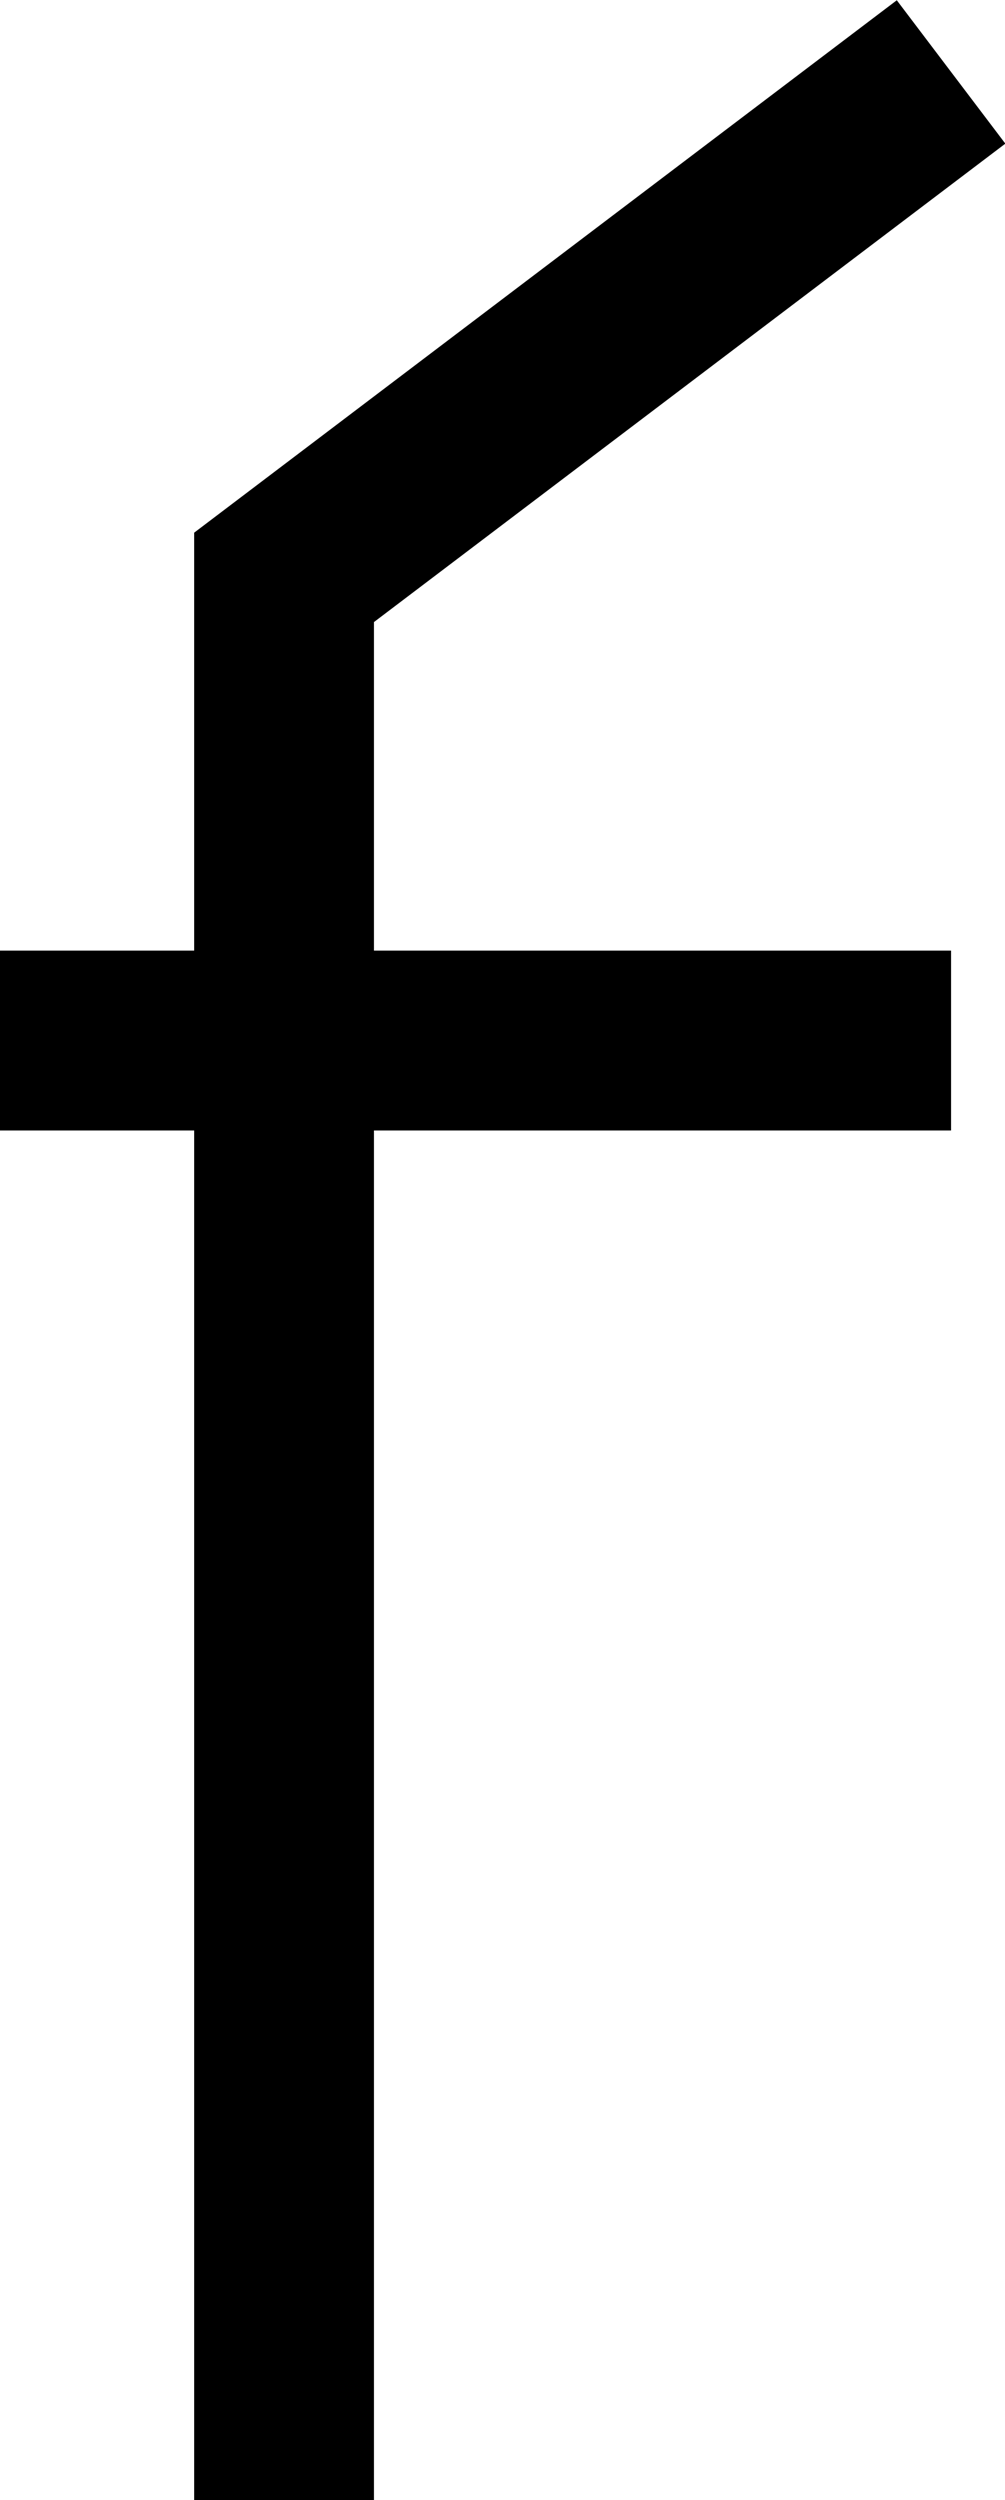
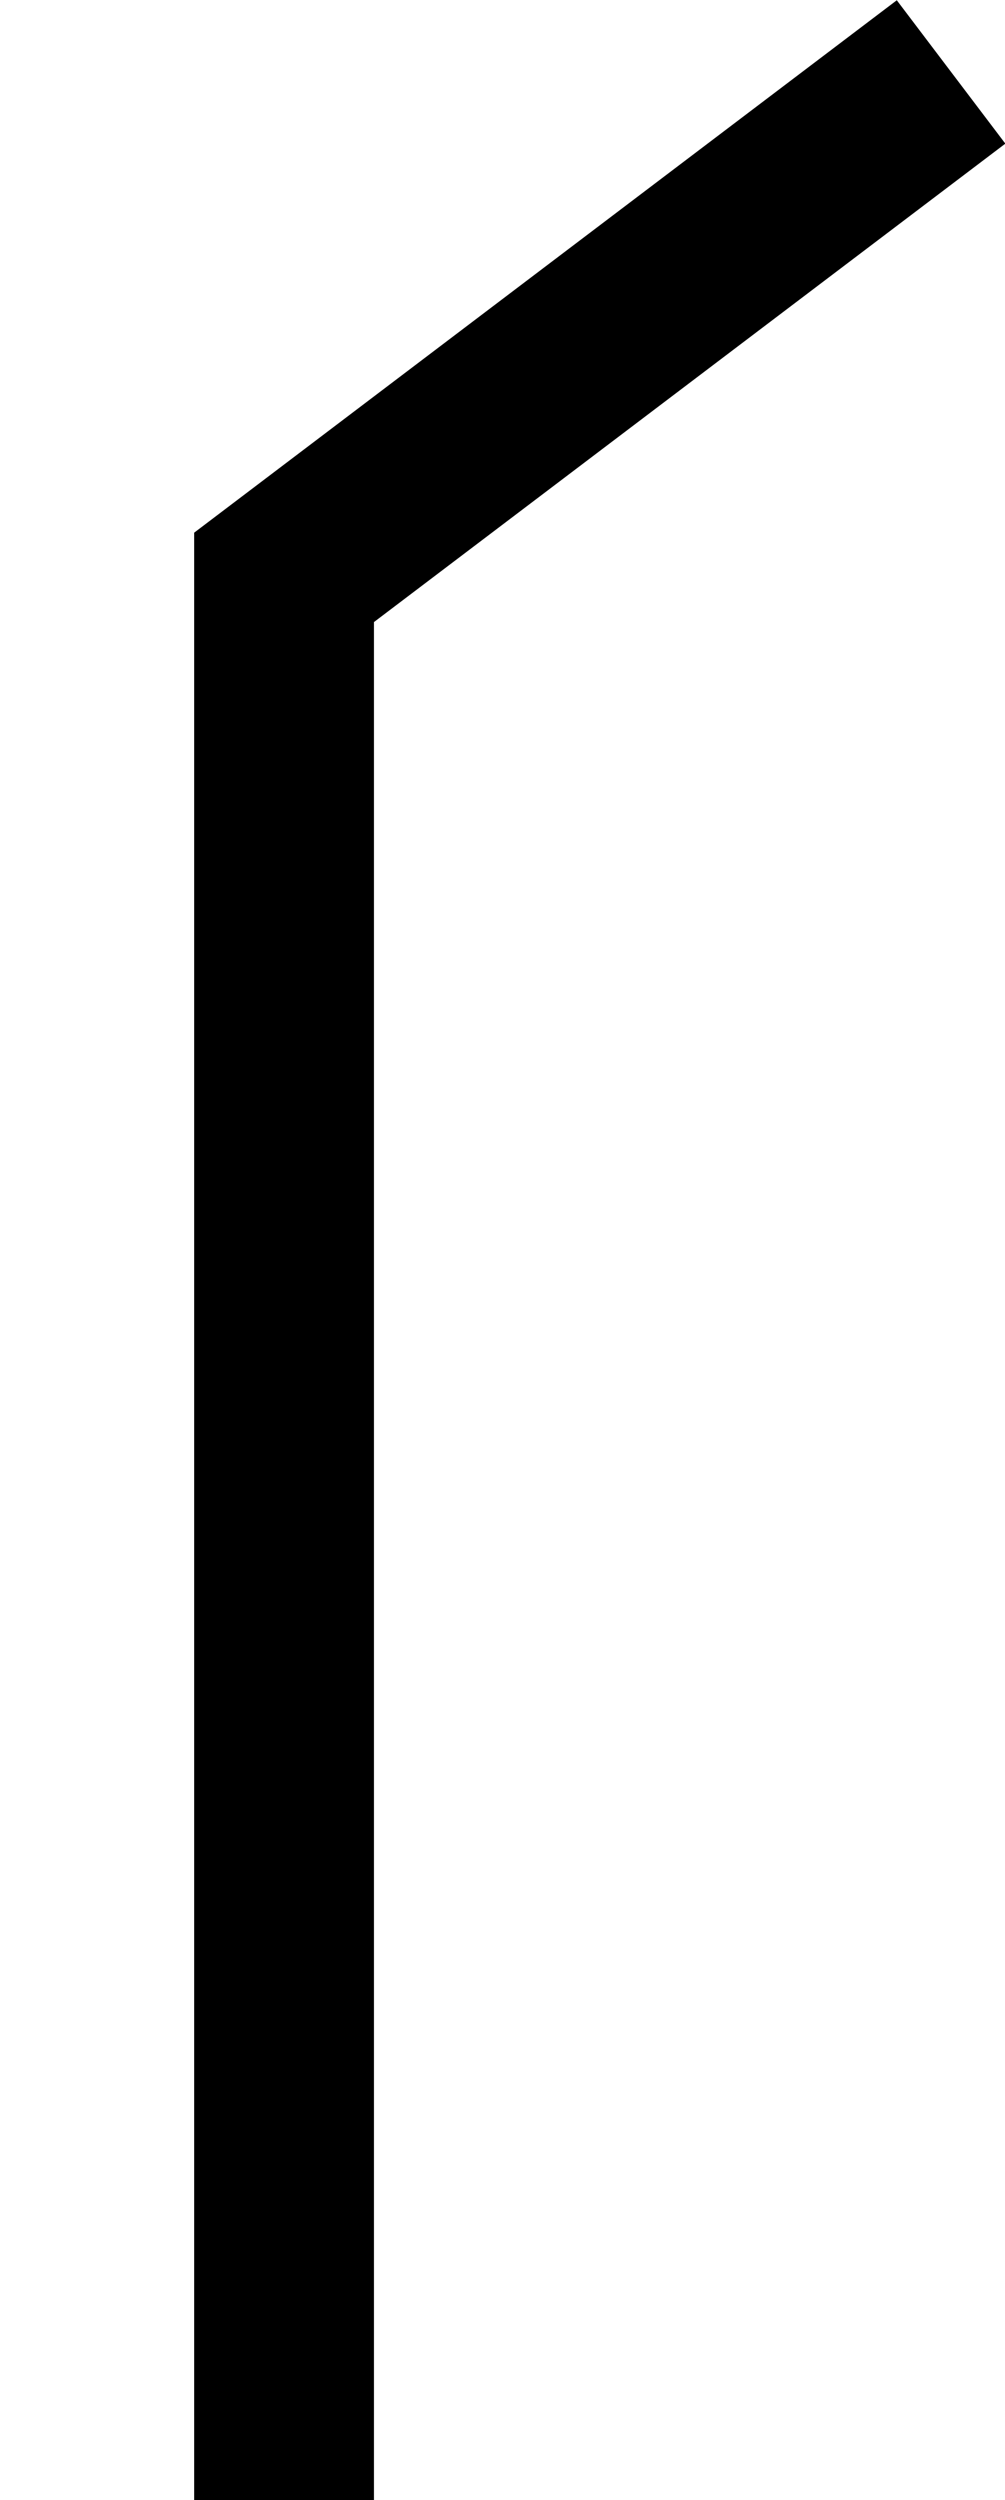
<svg xmlns="http://www.w3.org/2000/svg" id="Layer_1" data-name="Layer 1" viewBox="0 0 11.18 27.8">
  <defs>
    <style>.cls-1{fill:none;stroke:#000;stroke-miterlimit:10;stroke-width:2px;}</style>
  </defs>
  <polyline class="cls-1" points="10.58 0.8 3.16 6.42 3.16 27.8" />
-   <line class="cls-1" y1="11.57" x2="10.58" y2="11.57" />
</svg>